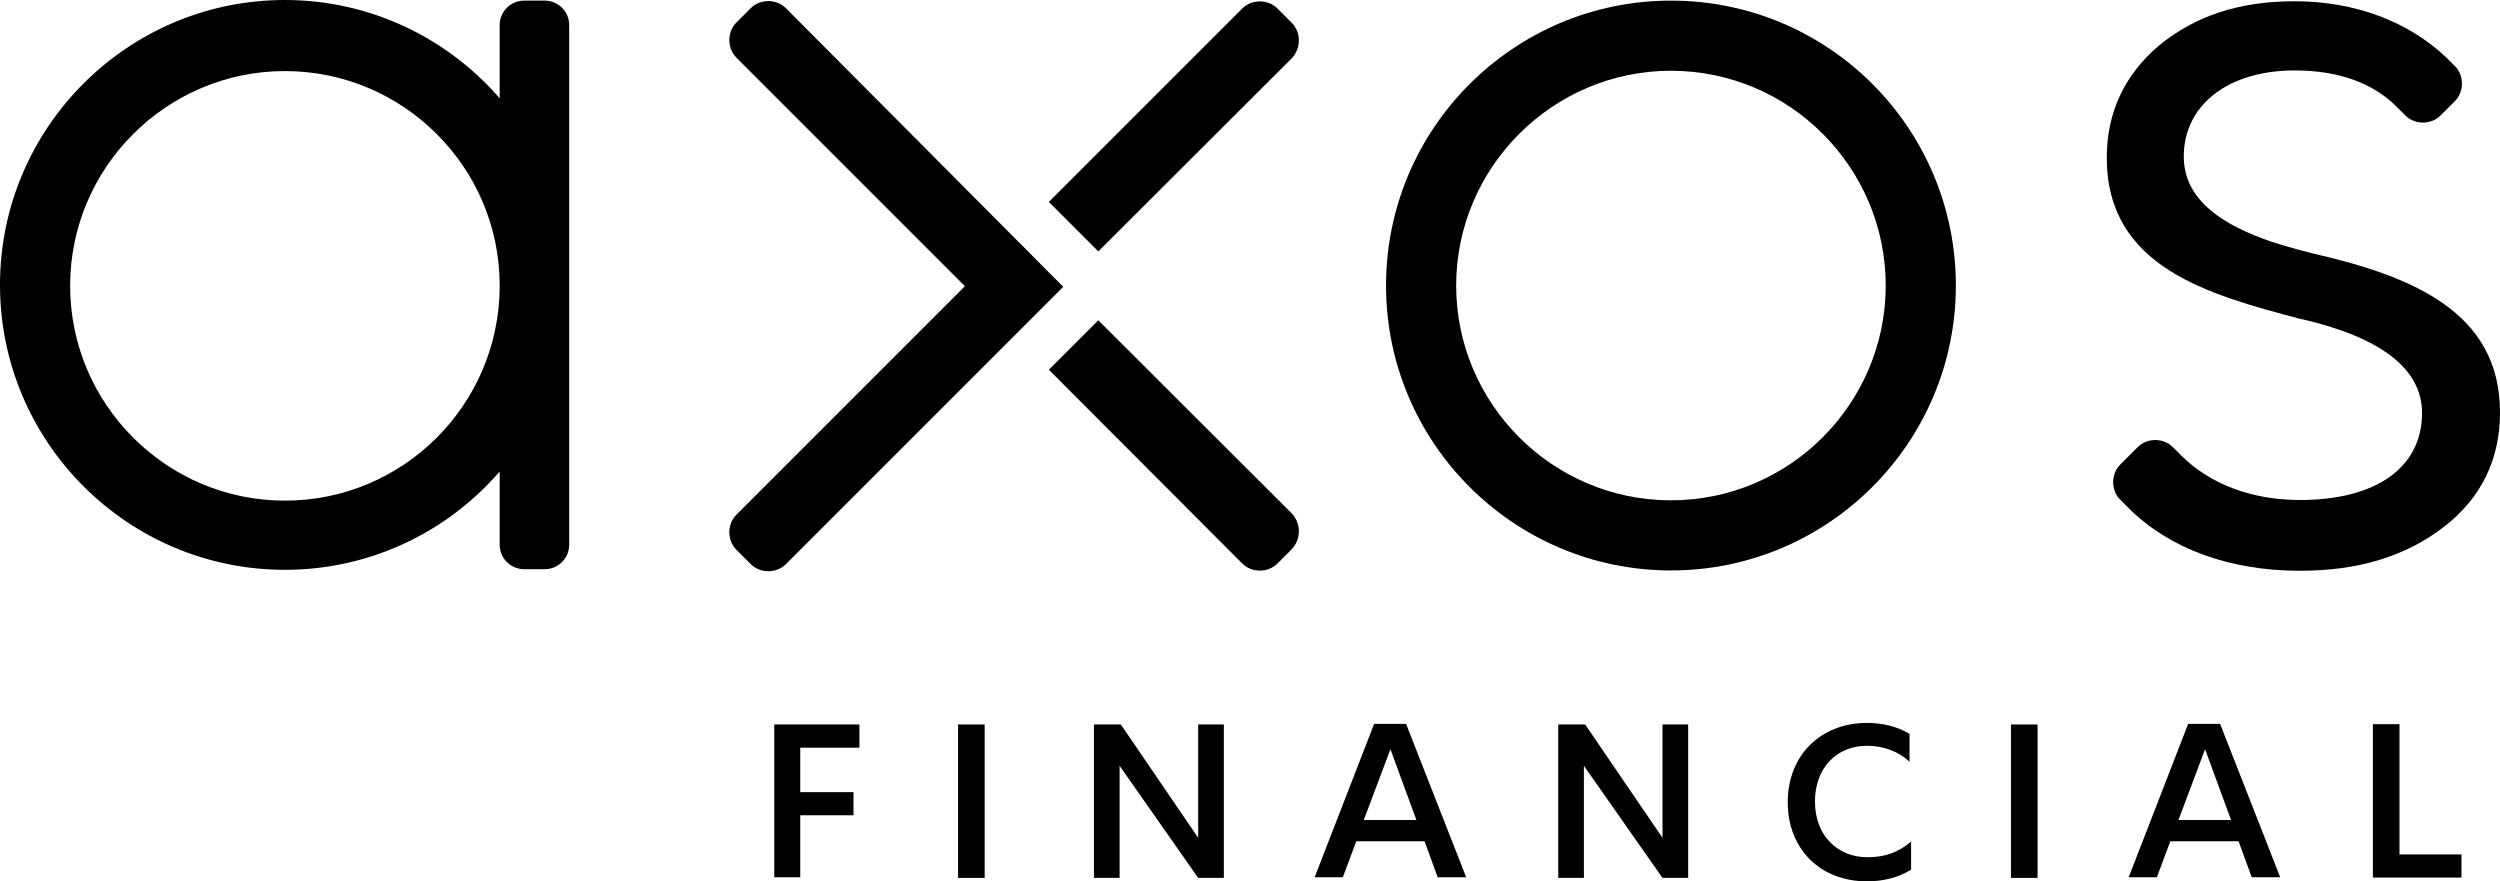
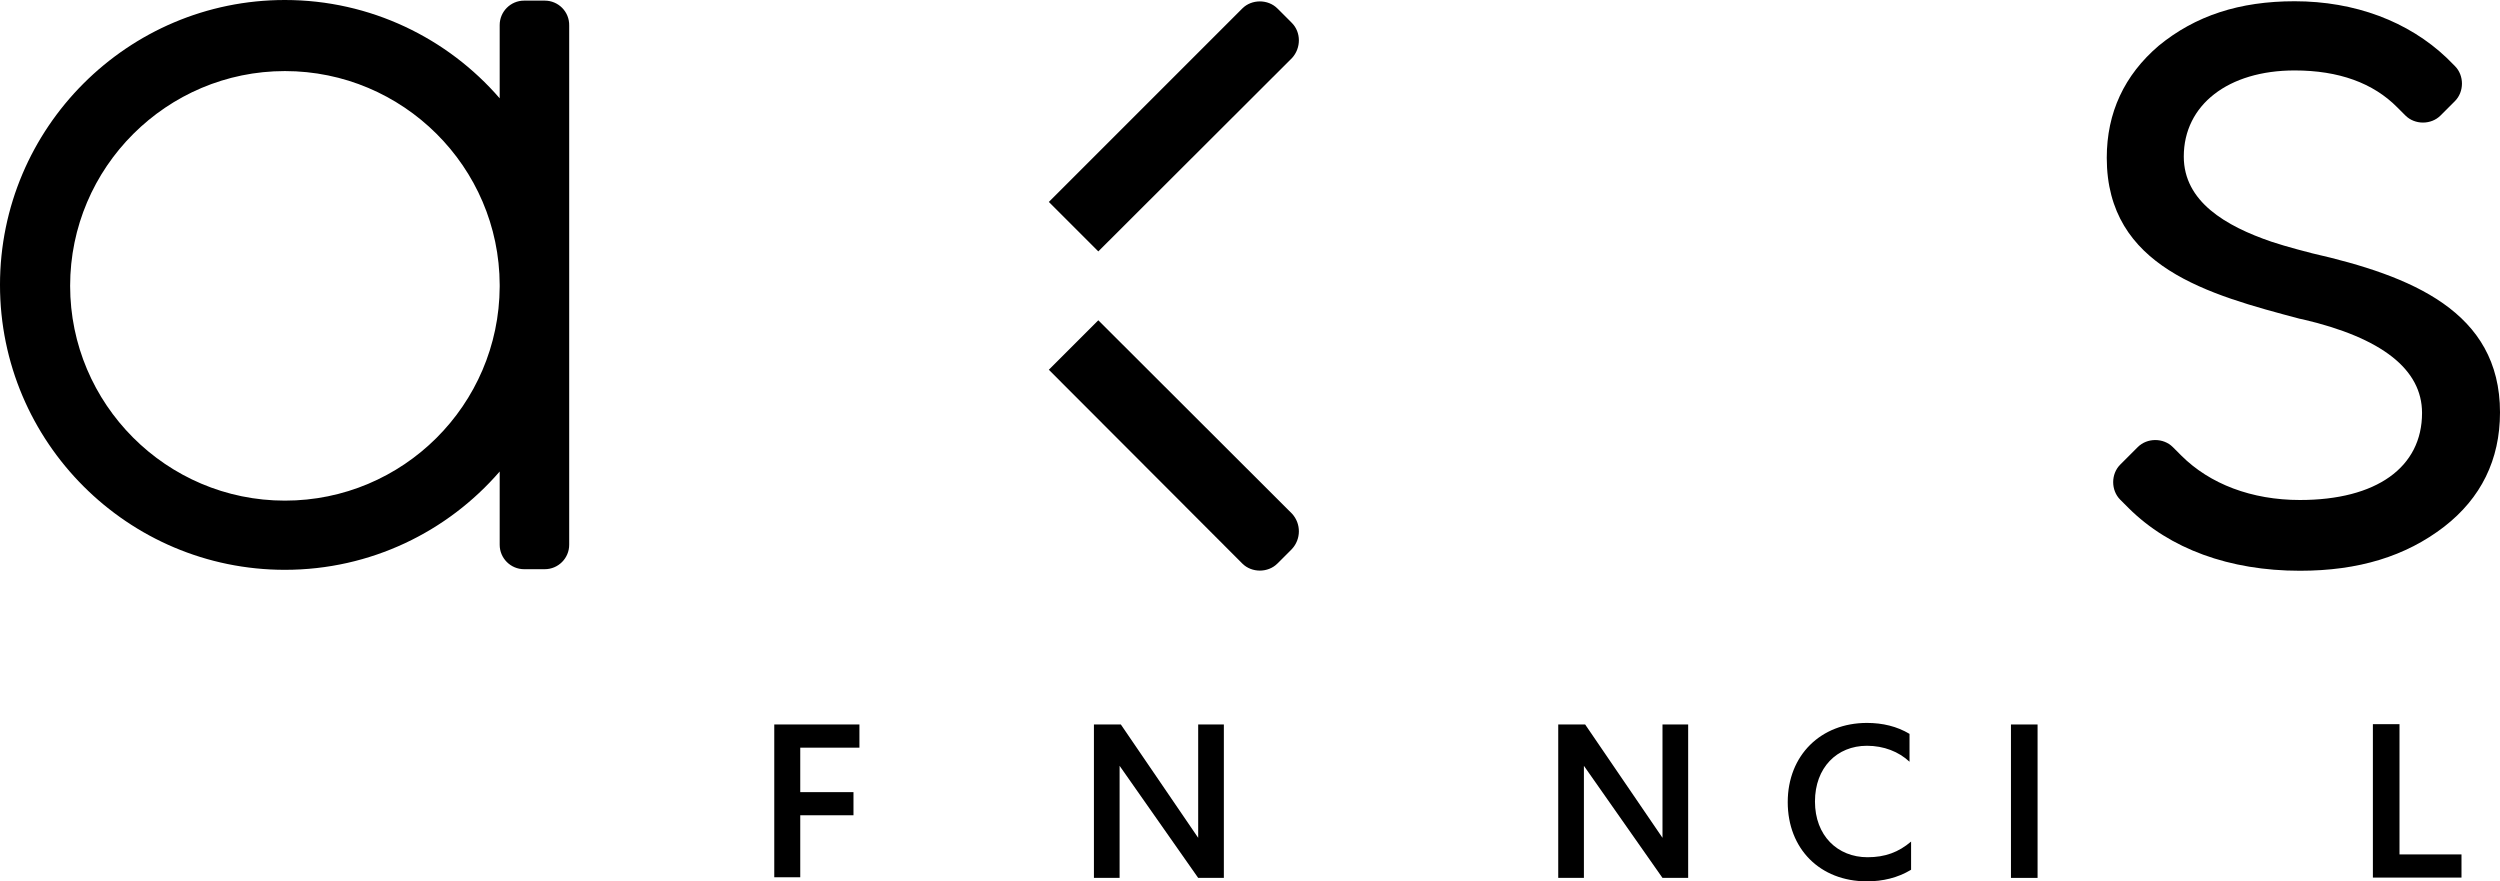
<svg xmlns="http://www.w3.org/2000/svg" version="1.1" id="Layer_1" x="0px" y="0px" viewBox="0 0 798.5 281.5" style="enable-background:new 0 0 798.5 281.5;" xml:space="preserve">
  <style type="text/css">
	.st0{fill:#000;}
</style>
  <g id="Logos" transform="translate(-36,-163.3)">
    <g id="g937">
      <g id="g935">
        <g id="g889">
-           <path id="path887" class="st0" d="M287,165.9c-3-3-8.2-3-11.2,0l-4.6,4.6c-3,3-3,8.2,0,11.2l73,73l-73,73c-3,3-3,8.2,0,11.2      l4.6,4.6c3,3,8.2,3,11.2,0l88.6-88.6L287,165.9z" />
-         </g>
+           </g>
        <g id="g895">
          <g id="g893">
            <path id="path891" class="st0" d="M448.6,170.6L444,166c-3-3-8.2-3-11.2,0L371,227.8l15.8,15.8l61.9-61.8       C451.6,178.6,451.6,173.6,448.6,170.6L448.6,170.6z" />
          </g>
        </g>
        <g id="g899">
          <path id="path897" class="st0" d="M774.5,244.2c0,0-8.3-2.1-13-3.7c-14.6-5-28-12.8-28-27.2c0-16.5,14.2-27.5,35.4-27.5      c14.1,0,25.1,4,32.8,11.8l2.6,2.6c3,3,8.2,3,11.2,0l4.6-4.6c3-3,3-8.2,0-11.2l-2.6-2.6c-12.3-11.7-29.4-18.1-48.6-18.1      c-17.6,0-31.7,4.6-43.4,14.2c-11,9.4-16.6,21.4-16.6,35.8c0,35,32.6,43.7,61.6,51.4l1,0.2c25.3,5.9,38.1,16,38.1,29.9      c0,17.4-14.6,27.8-39,27.8c-15.4,0-28.8-5.1-37.9-14.2l-2.7-2.7c-3-3-8.2-3-11.2,0l-5.6,5.6c-3,3-3,8.2,0,11.2l2.7,2.7      c13.1,13,32.2,20,54.7,20c18.7,0,33.8-4.6,46.1-14.1c11.7-9.1,17.8-21.3,17.8-36.5C834.5,262.7,806,251.4,774.5,244.2      L774.5,244.2z" />
        </g>
        <g id="g905">
          <g id="g903">
            <path id="path901" class="st0" d="M448.6,338.7l-4.6,4.6c-3,3-8.2,3-11.2,0L371,281.4l15.8-15.8l61.9,61.8       C451.6,330.6,451.6,335.5,448.6,338.7L448.6,338.7z" />
          </g>
        </g>
        <g id="g909">
-           <path id="path907" class="st0" d="M569.7,185.9c37.9,0,68.6,30.9,68.6,68.6s-30.7,68.6-68.6,68.6s-68.6-30.9-68.6-68.6      S531.9,185.9,569.7,185.9 M569.7,163.5c-50.2,0-91,40.8-91,91s40.8,91,91,91s91-40.8,91-91S620.1,163.5,569.7,163.5z" />
-         </g>
+           </g>
        <g id="g913">
          <path id="path911" class="st0" d="M210,163.5h-6.6c-4.3,0-7.8,3.5-7.8,7.8v23.4c-16.6-19.2-41.3-31.4-68.6-31.4      c-50.2,0-91,40.8-91,91s40.8,91,91,91c27.4,0,52-12.2,68.6-31.4v23.4c0,4.3,3.5,7.8,7.8,7.8h6.6c4.3,0,7.8-3.5,7.8-7.8V171.5      C217.9,167,214.3,163.5,210,163.5L210,163.5z M195.6,254.9c-0.2,37.8-30.9,68.3-68.6,68.3c-37.9,0-68.6-30.9-68.6-68.6      c0-37.9,30.9-68.6,68.6-68.6s68.5,30.6,68.6,68.3V254.9z" />
        </g>
        <g id="g933">
          <path id="path915" class="st0" d="M283.3,443.7v-49h27.2v7.4h-18.9v14.2h17v7.4h-17v19.8h-8.3L283.3,443.7z" />
-           <path id="path917" class="st0" d="M350.5,443.7H342v-49h8.5V443.7z" />
          <path id="path919" class="st0" d="M418.7,430.9v-36.2h8.2v49h-8.2l-25.1-35.8v35.8h-8.2v-49h8.6L418.7,430.9z" />
-           <path id="path921" class="st0" d="M469.2,432l-4.3,11.5h-9l19-49h10.2l19.2,49h-9.1L491,432H469.2z M480.1,402.6l-8.5,22.6h16.8      L480.1,402.6z" />
          <path id="path923" class="st0" d="M567,430.9v-36.2h8.2v49H567l-25.1-35.8v35.8h-8.2v-49h8.6L567,430.9z" />
          <path id="path925" class="st0" d="M645.9,406.6c-3.4-3.2-8.2-5.1-13.6-5.1c-9.6,0-16.6,7-16.6,17.8c0,10.9,7.2,17.8,16.8,17.8      c5.6,0,9.9-1.6,13.9-5v9c-4.3,2.6-9.1,3.7-14.1,3.7c-15,0-25.3-10.4-25.3-25.3c0-15,10.6-25.3,25.3-25.3c5,0,9.6,1.1,13.6,3.5      L645.9,406.6z" />
          <path id="path927" class="st0" d="M686.8,443.7h-8.5v-49h8.5V443.7z" />
-           <path id="path929" class="st0" d="M729.2,432l-4.3,11.5h-9l19-49h10.2l19.2,49h-9.1L751,432H729.2z M740.3,402.6l-8.5,22.6h16.8      L740.3,402.6z" />
          <path id="path931" class="st0" d="M793.9,394.6h8.5v41.6h19.8v7.4h-28.3V394.6z" />
        </g>
      </g>
    </g>
  </g>
</svg>